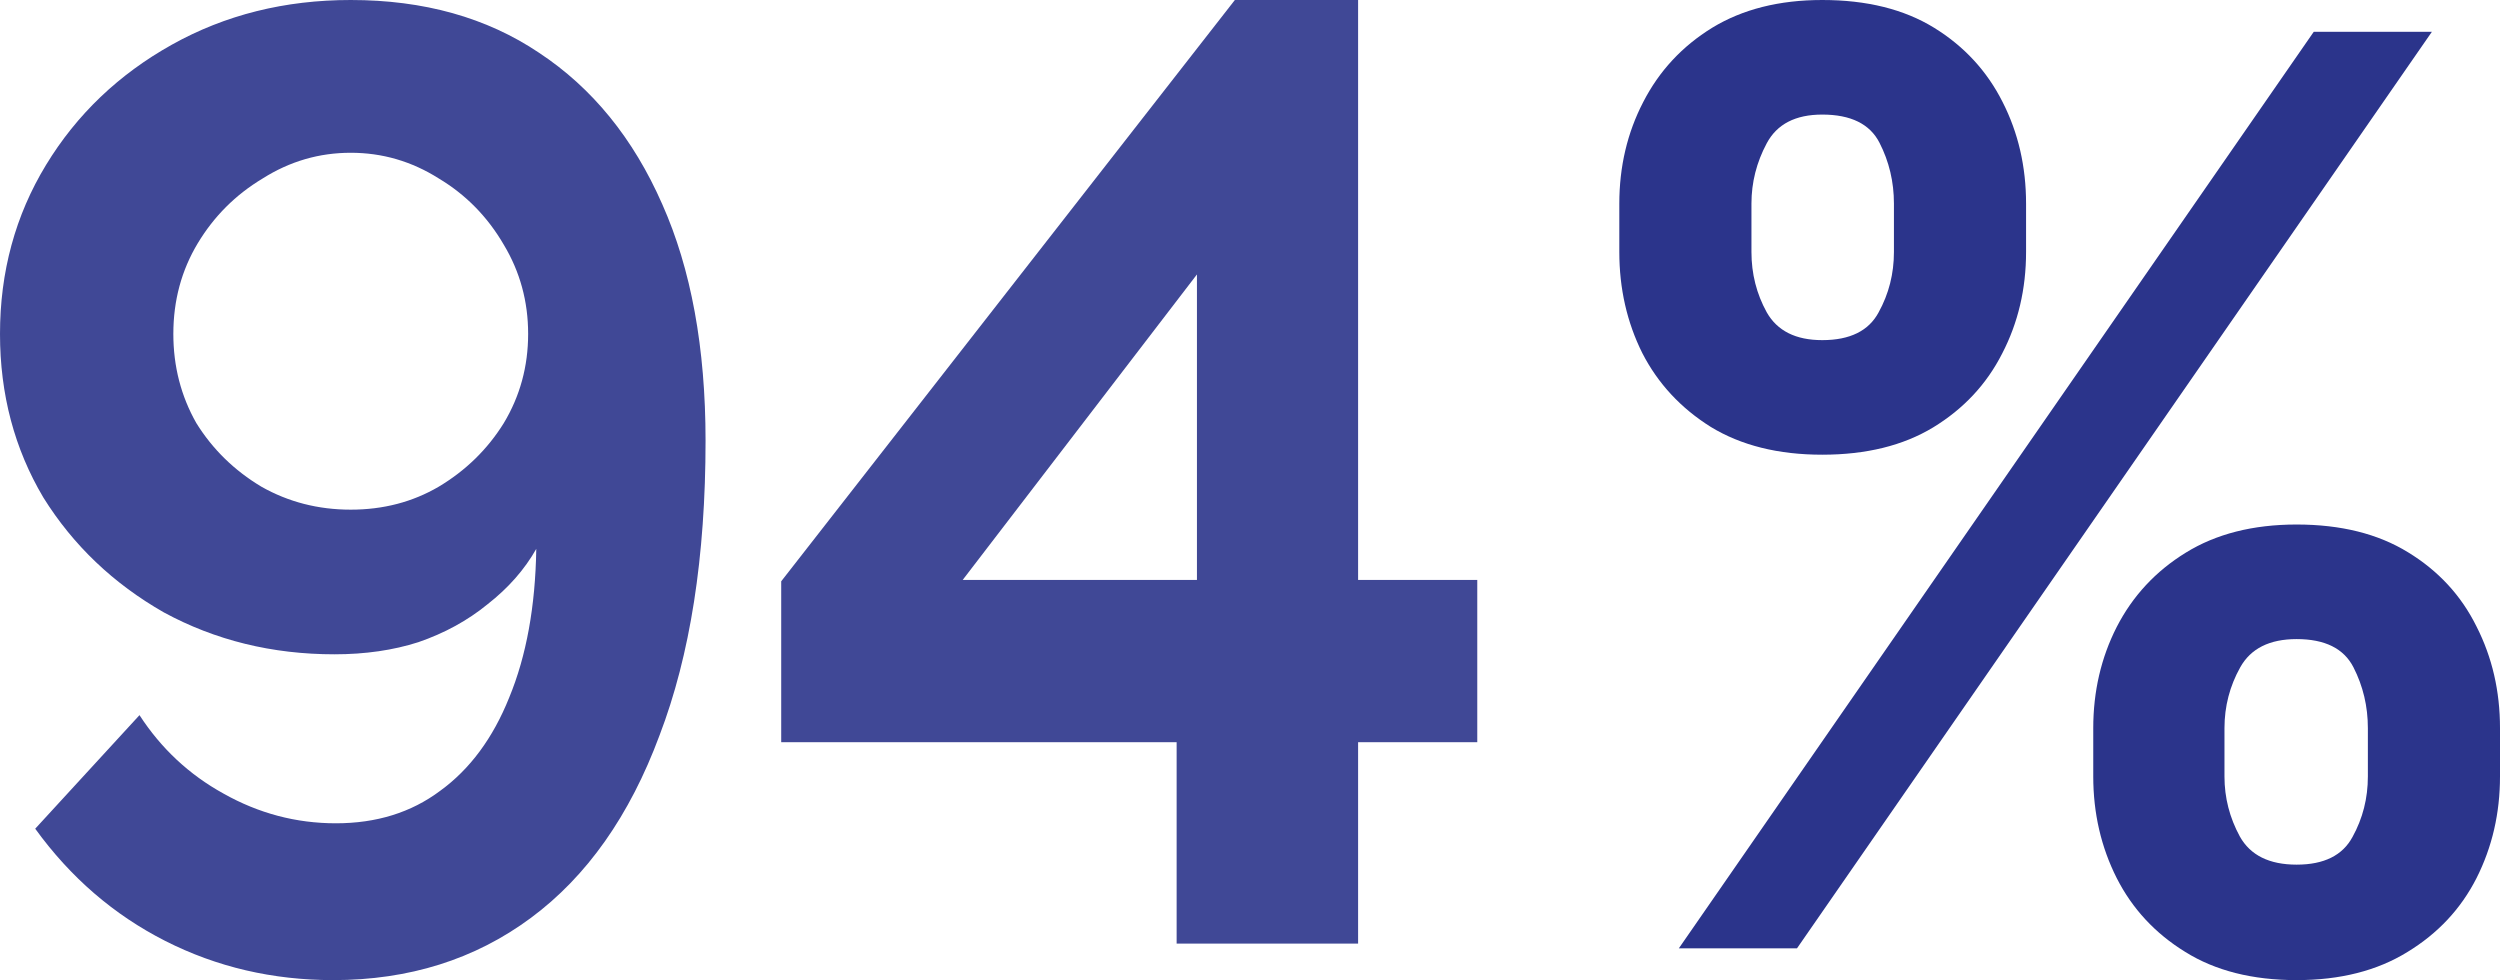
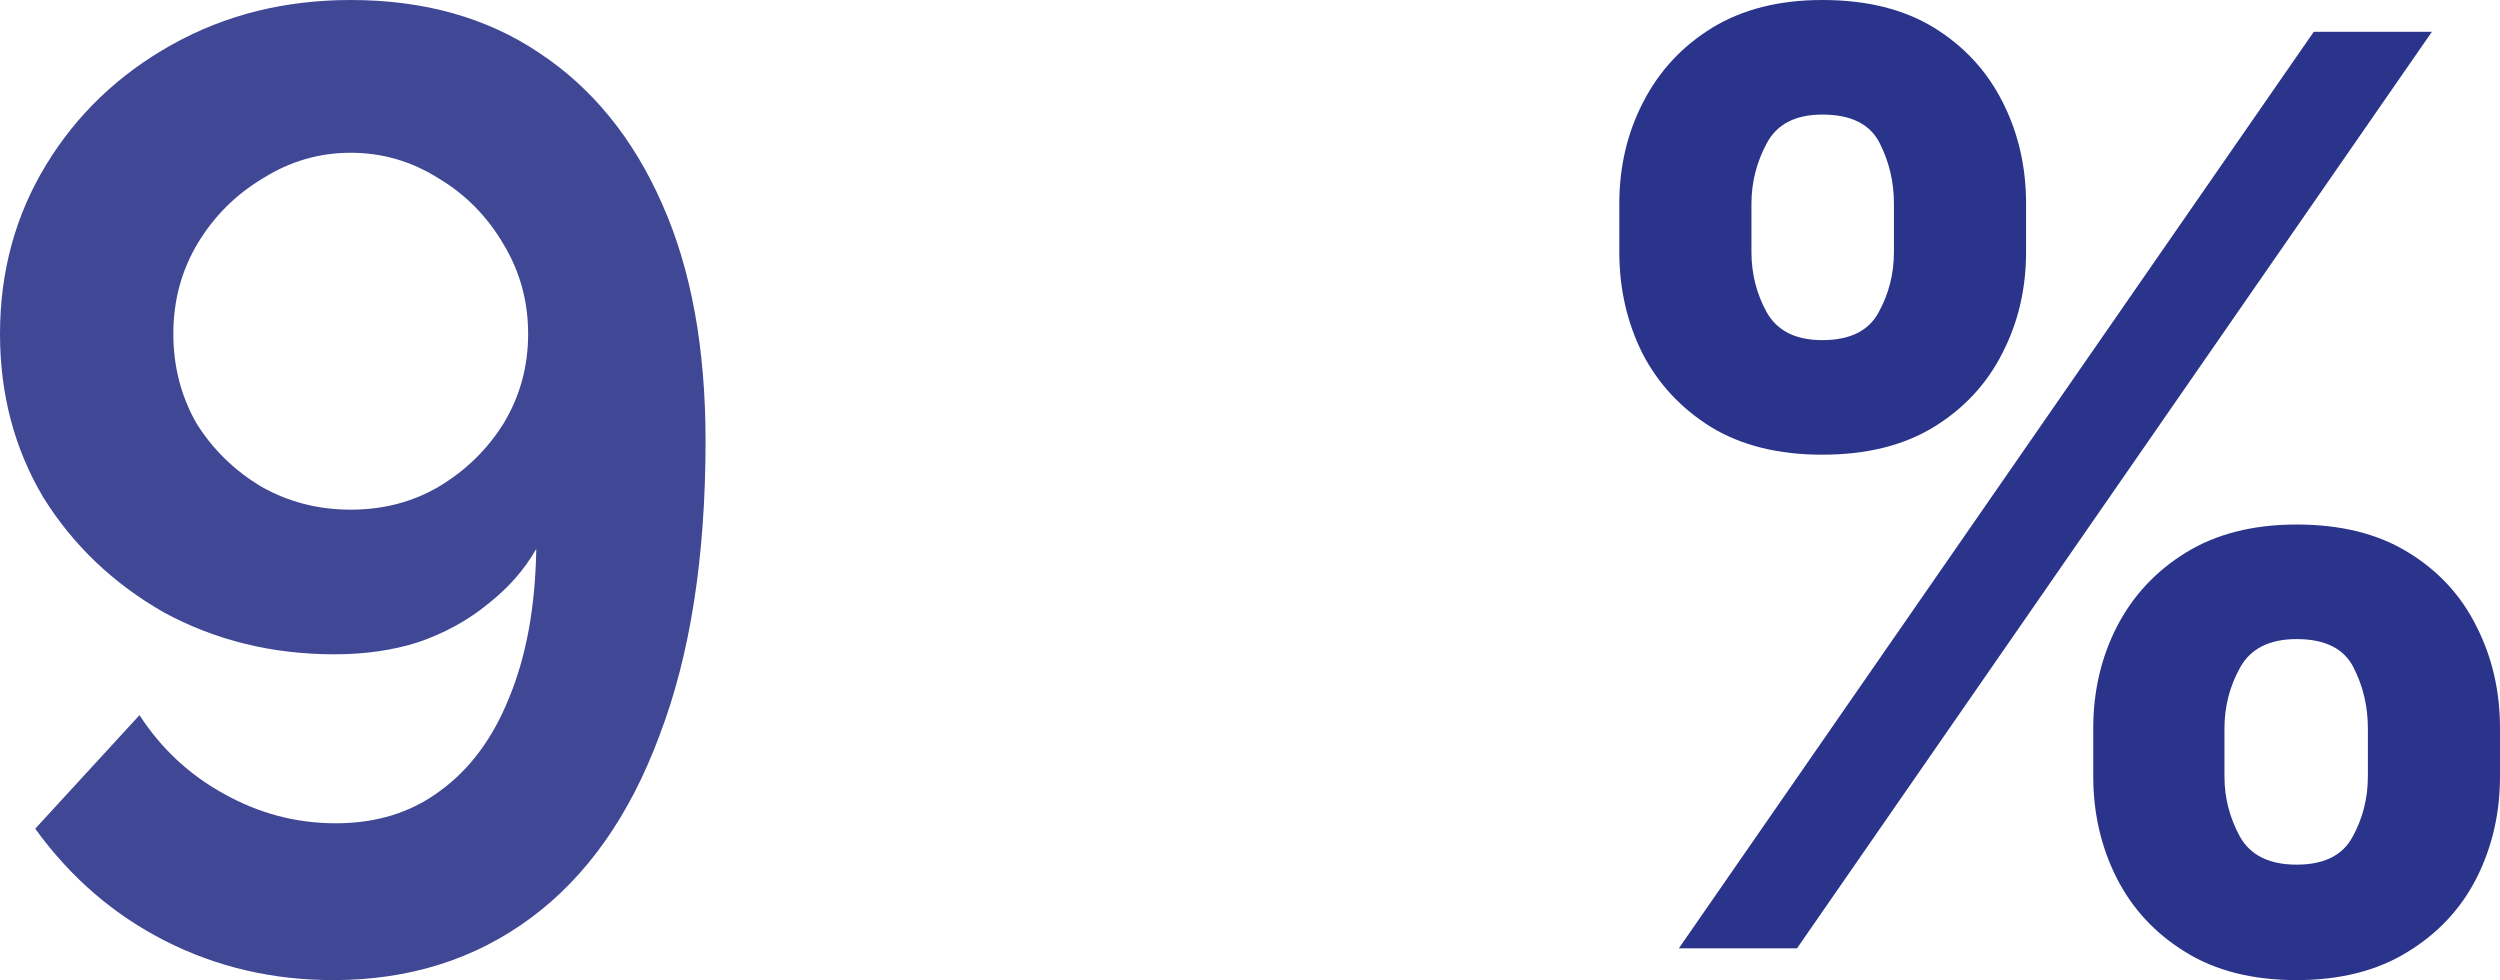
<svg xmlns="http://www.w3.org/2000/svg" width="176" height="69" viewBox="0 0 176 69" fill="none">
  <g opacity="0.9">
    <path d="M0 23.508C0 19.13 1.08 15.164 3.241 11.611C5.402 8.058 8.358 5.234 12.108 3.141C15.858 1.047 20.052 0 24.692 0C29.84 0 34.258 1.237 37.944 3.712C41.694 6.186 44.586 9.739 46.62 14.371C48.654 18.939 49.671 24.491 49.671 31.026C49.671 39.211 48.59 46.127 46.429 51.774C44.332 57.421 41.313 61.703 37.372 64.622C33.431 67.541 28.792 69 23.453 69C19.195 69 15.254 68.08 11.631 66.24C8.008 64.4 4.958 61.767 2.479 58.341L9.82 50.346C11.345 52.694 13.315 54.534 15.731 55.866C18.209 57.262 20.847 57.96 23.644 57.96C26.504 57.96 28.951 57.199 30.985 55.676C33.082 54.153 34.703 51.964 35.847 49.109C37.054 46.19 37.69 42.701 37.754 38.64C36.927 40.099 35.783 41.4 34.321 42.542C32.923 43.684 31.302 44.572 29.459 45.207C27.68 45.778 25.709 46.063 23.548 46.063C19.163 46.063 15.159 45.08 11.536 43.113C7.977 41.083 5.148 38.386 3.051 35.023C1.017 31.597 0 27.759 0 23.508ZM24.692 10.755C22.468 10.755 20.402 11.357 18.495 12.563C16.589 13.705 15.063 15.228 13.919 17.131C12.775 19.035 12.203 21.16 12.203 23.508C12.203 25.792 12.743 27.886 13.824 29.789C14.968 31.629 16.493 33.12 18.4 34.262C20.307 35.341 22.404 35.88 24.692 35.88C26.98 35.88 29.046 35.341 30.889 34.262C32.796 33.12 34.321 31.629 35.465 29.789C36.609 27.886 37.181 25.792 37.181 23.508C37.181 21.223 36.609 19.13 35.465 17.226C34.321 15.259 32.796 13.705 30.889 12.563C28.982 11.357 26.917 10.755 24.692 10.755Z" fill="#2B348B" />
-     <path d="M82.835 66.43V52.25H54.997V40.924L86.935 0H95.61V40.829H104V52.25H95.61V66.43H82.835ZM67.772 40.829H84.265V19.32L67.772 40.829Z" fill="#2B348B" />
  </g>
  <path d="M147.365 54.664V51.262C147.365 48.678 147.915 46.305 149.016 44.141C150.138 41.957 151.757 40.213 153.873 38.911C156.011 37.588 158.614 36.926 161.683 36.926C164.794 36.926 167.407 37.577 169.524 38.88C171.661 40.182 173.27 41.925 174.349 44.11C175.45 46.273 176 48.657 176 51.262V54.664C176 57.248 175.45 59.632 174.349 61.816C173.249 63.98 171.63 65.713 169.492 67.015C167.355 68.338 164.751 69 161.683 69C158.571 69 155.958 68.338 153.841 67.015C151.725 65.713 150.116 63.98 149.016 61.816C147.915 59.632 147.365 57.248 147.365 54.664ZM156.603 51.262V54.664C156.603 56.156 156.963 57.563 157.683 58.886C158.423 60.21 159.757 60.871 161.683 60.871C163.608 60.871 164.921 60.22 165.619 58.918C166.339 57.615 166.698 56.198 166.698 54.664V51.262C166.698 49.728 166.36 48.3 165.683 46.977C165.005 45.653 163.672 44.992 161.683 44.992C159.778 44.992 158.455 45.653 157.714 46.977C156.974 48.3 156.603 49.728 156.603 51.262ZM114 17.738V14.336C114 11.731 114.561 9.347 115.683 7.184C116.804 4.999 118.423 3.256 120.54 1.953C122.677 0.651 125.259 0 128.286 0C131.418 0 134.042 0.651 136.159 1.953C138.275 3.256 139.884 4.999 140.984 7.184C142.085 9.347 142.635 11.731 142.635 14.336V17.738C142.635 20.343 142.074 22.727 140.952 24.89C139.852 27.054 138.233 28.787 136.095 30.089C133.979 31.37 131.376 32.011 128.286 32.011C125.196 32.011 122.582 31.36 120.444 30.058C118.328 28.734 116.72 27.001 115.619 24.859C114.54 22.695 114 20.322 114 17.738ZM123.302 14.336V17.738C123.302 19.272 123.661 20.689 124.381 21.992C125.122 23.294 126.423 23.945 128.286 23.945C130.233 23.945 131.556 23.294 132.254 21.992C132.974 20.689 133.333 19.272 133.333 17.738V14.336C133.333 12.802 132.995 11.374 132.317 10.051C131.64 8.727 130.296 8.066 128.286 8.066C126.402 8.066 125.101 8.738 124.381 10.082C123.661 11.427 123.302 12.844 123.302 14.336ZM118.19 66.763L162.889 2.237H171.206L126.508 66.763H118.19Z" fill="#2B348B" />
</svg>